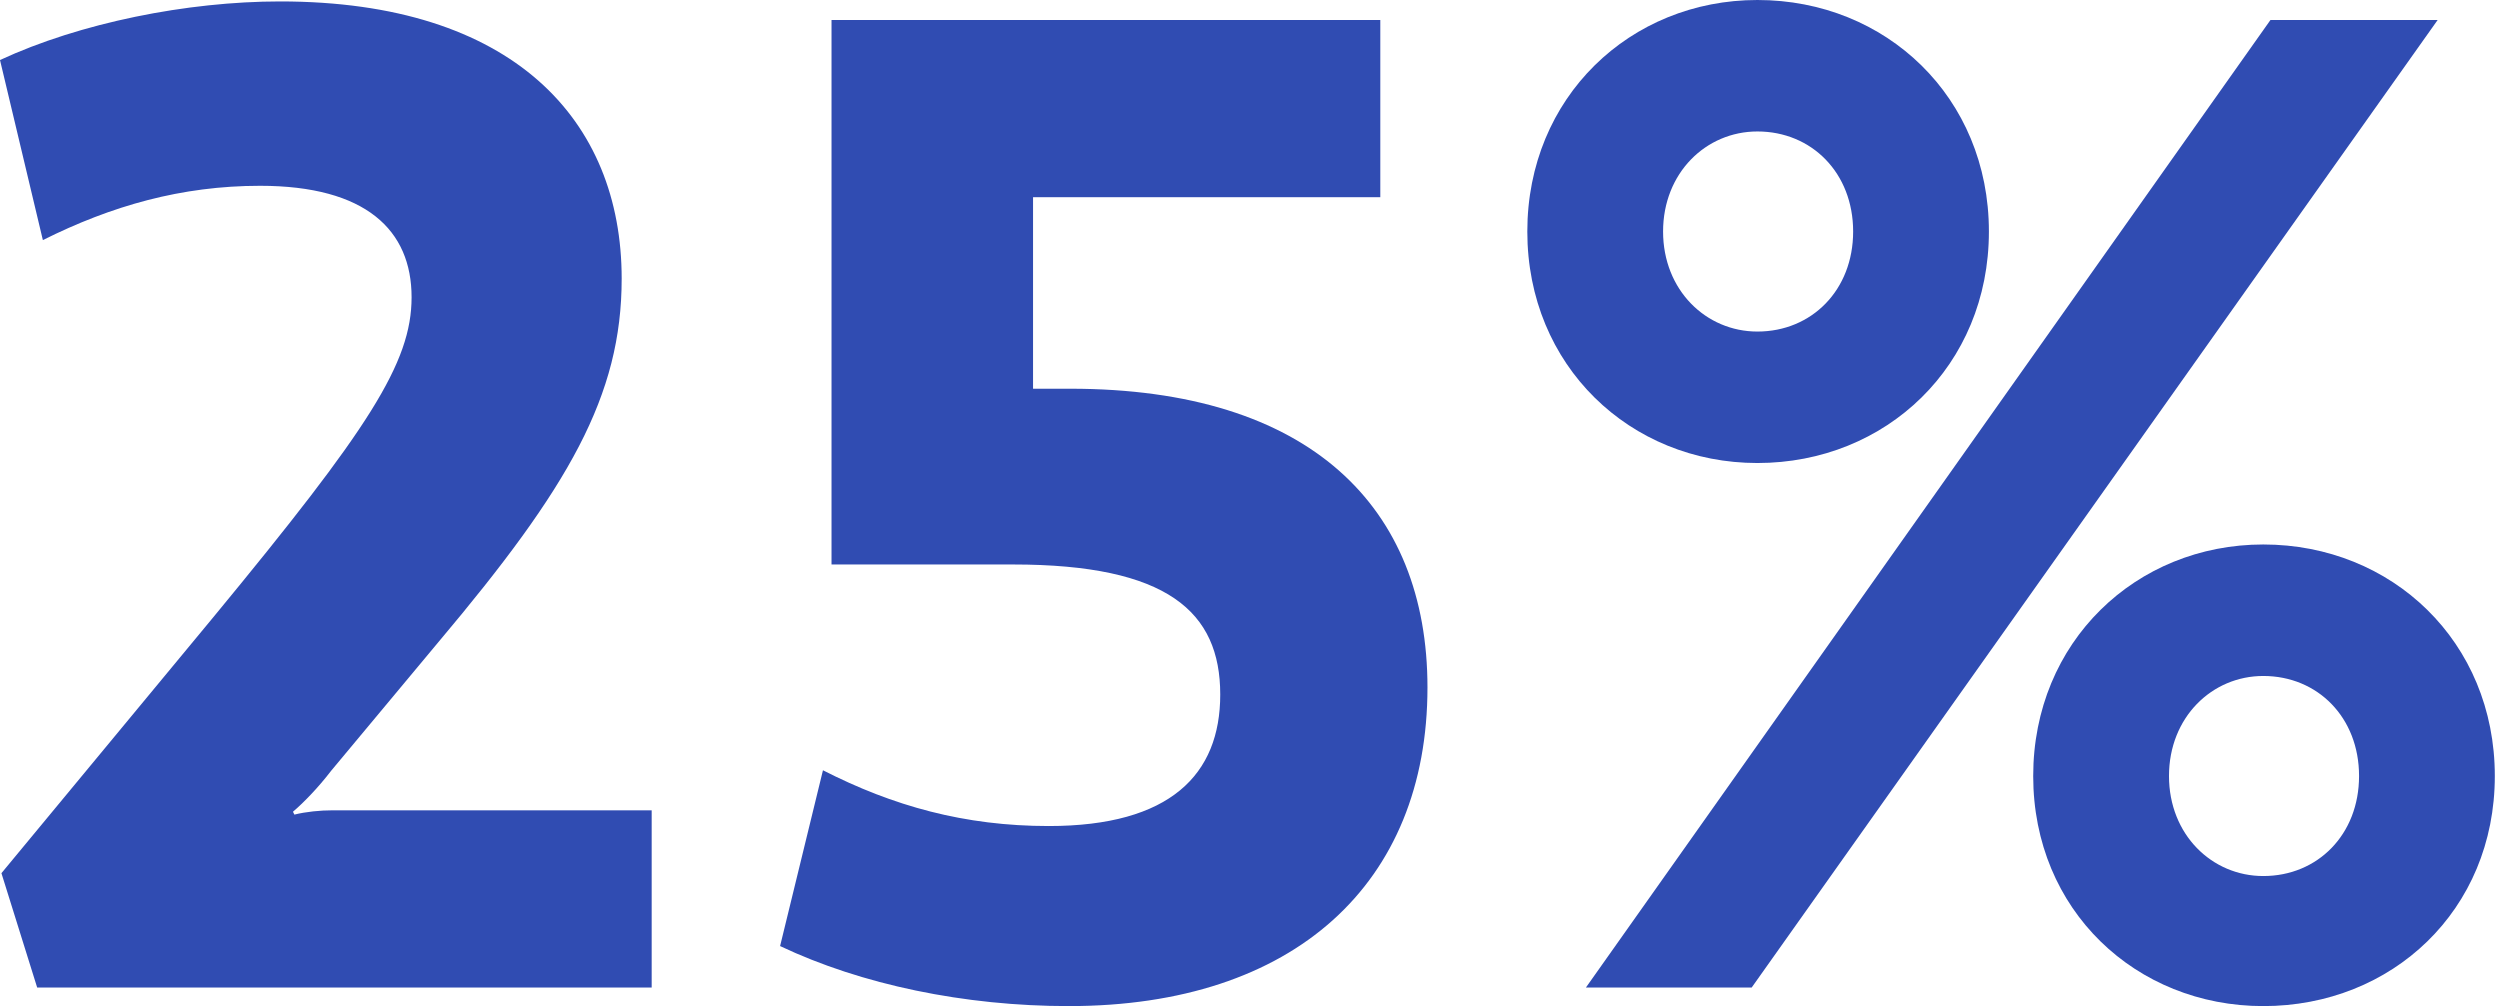
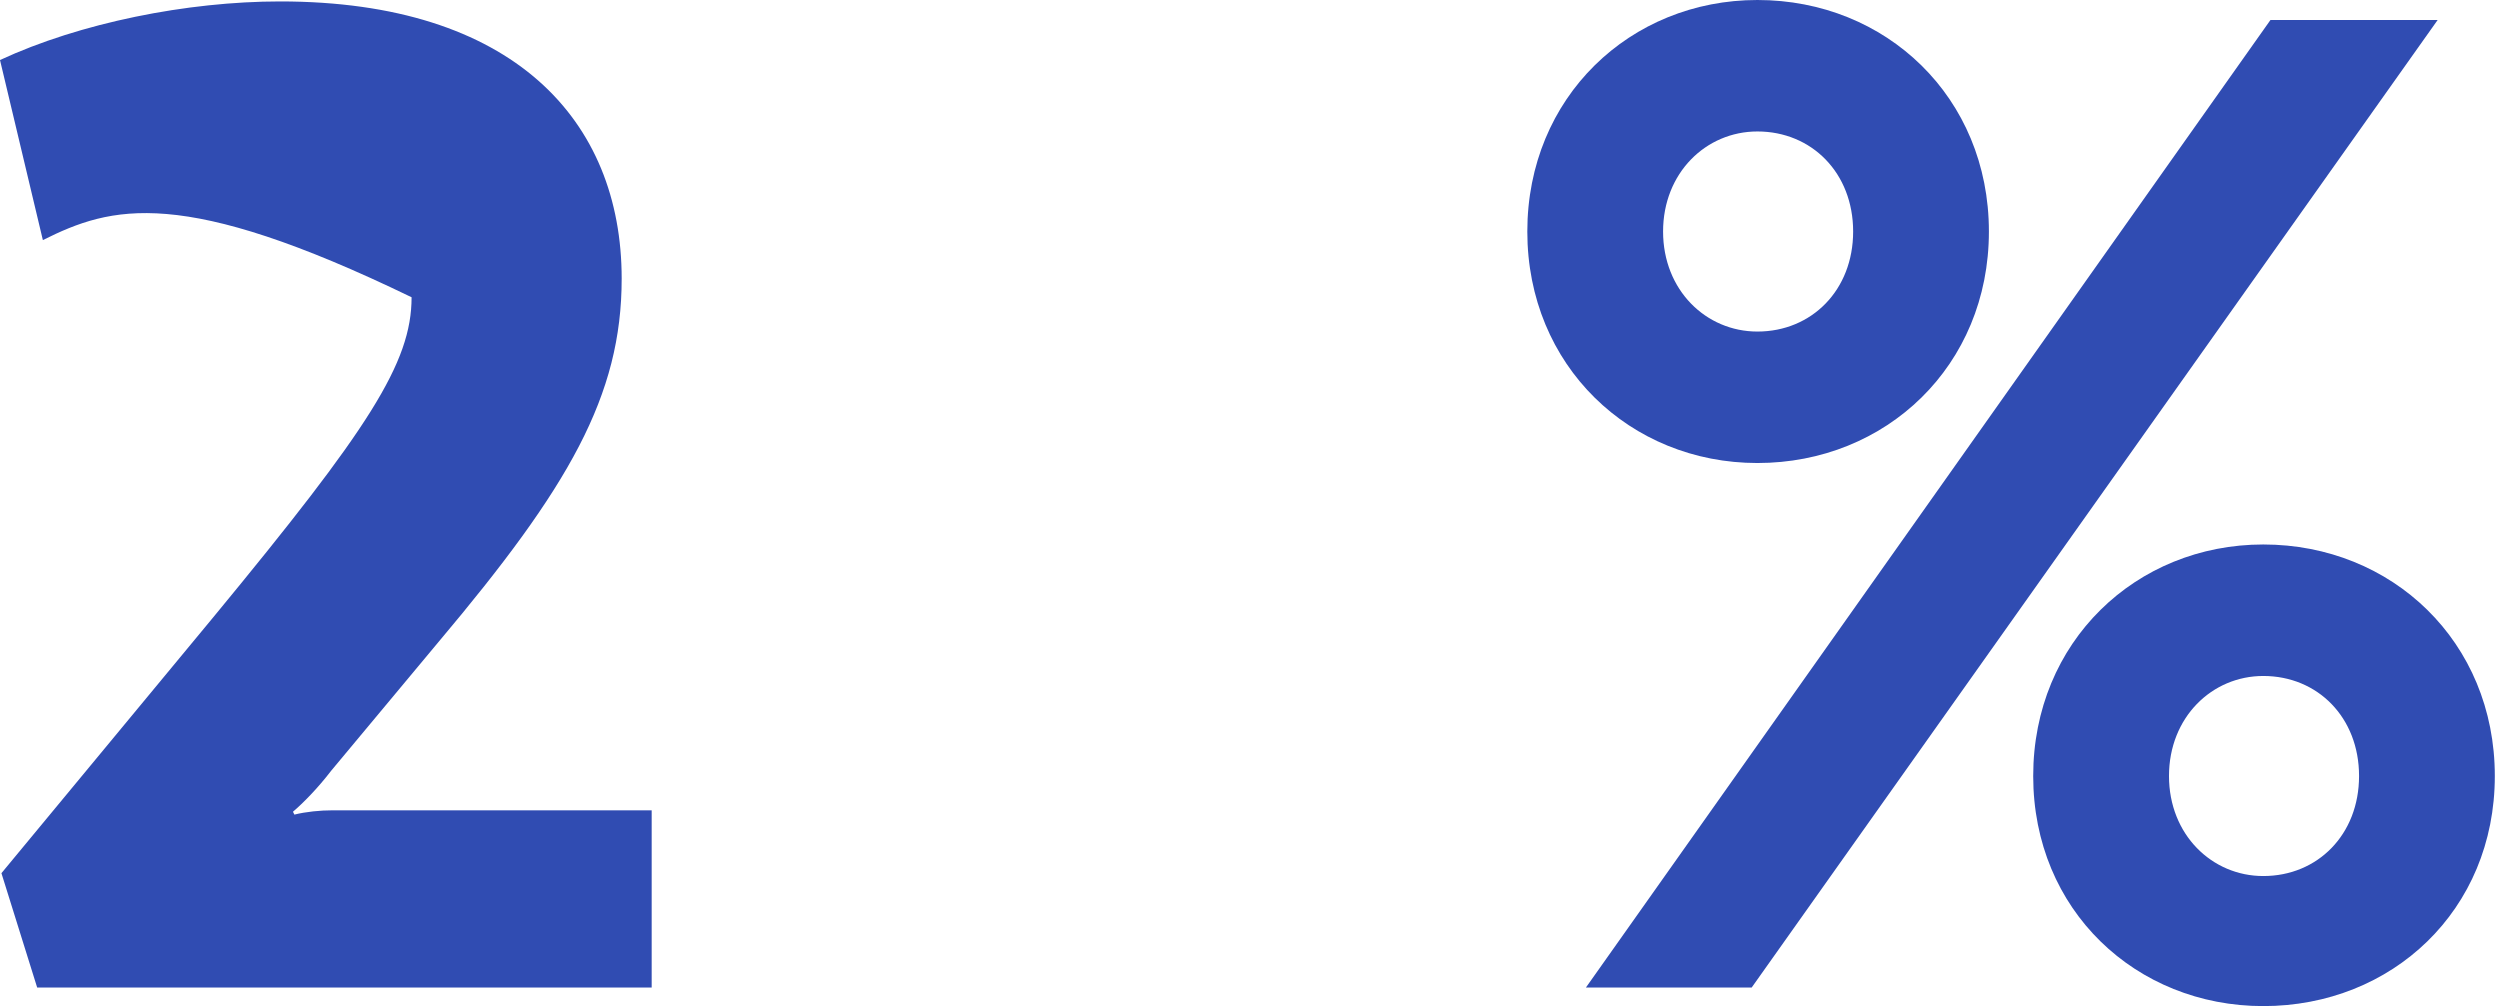
<svg xmlns="http://www.w3.org/2000/svg" width="82" height="33" viewBox="0 0 82 33" fill="none">
  <path d="M57.643 -0C61.861 -0 65.236 3.187 65.236 7.594C65.236 12 61.861 15.187 57.643 15.187C53.471 15.187 50.096 12 50.096 7.594C50.096 3.187 53.471 -0 57.643 -0ZM79.955 0.656L57.455 32.391H52.018L74.471 0.656H79.955ZM57.643 4.312C55.955 4.312 54.549 5.672 54.549 7.594C54.549 9.515 55.955 10.875 57.643 10.875C59.424 10.875 60.783 9.515 60.783 7.594C60.783 5.672 59.424 4.312 57.643 4.312ZM74.236 17.859C78.455 17.859 81.83 21.047 81.83 25.453C81.83 29.859 78.455 33 74.236 33C70.064 33 66.689 29.859 66.689 25.453C66.689 21.047 70.064 17.859 74.236 17.859ZM74.236 22.172C72.549 22.172 71.143 23.531 71.143 25.453C71.143 27.375 72.549 28.734 74.236 28.734C76.018 28.734 77.377 27.375 77.377 25.453C77.377 23.531 76.018 22.172 74.236 22.172Z" fill="#304CB2" />
-   <path d="M33.884 12.75H35.102C42.977 12.75 46.821 16.64 46.821 22.547C46.821 28.969 42.462 33 35.056 33C31.634 33 28.259 32.297 25.587 31.031L26.993 25.265C29.29 26.437 31.634 27.094 34.399 27.094C38.384 27.094 40.024 25.406 40.024 22.781C40.024 20.062 38.29 18.515 33.227 18.515H27.274V0.656H45.274V6.469H33.884V12.75Z" fill="#304CB2" />
-   <path d="M0.047 28.64L7.031 20.203C12.094 14.062 13.5 11.906 13.5 9.75C13.5 7.547 12 6.094 8.531 6.094C5.953 6.094 3.656 6.75 1.406 7.875L0 1.969C2.625 0.75 6.141 0.047 9.188 0.047C16.828 0.047 20.391 3.937 20.391 9.14C20.391 12.984 18.656 15.984 14.391 21.047L10.875 25.265C10.406 25.875 9.938 26.344 9.609 26.625L9.656 26.719C10.031 26.625 10.5 26.578 10.922 26.578H21.375V32.391H1.219L0.047 28.64Z" fill="#304CB2" />
+   <path d="M0.047 28.64L7.031 20.203C12.094 14.062 13.5 11.906 13.5 9.75C5.953 6.094 3.656 6.75 1.406 7.875L0 1.969C2.625 0.75 6.141 0.047 9.188 0.047C16.828 0.047 20.391 3.937 20.391 9.14C20.391 12.984 18.656 15.984 14.391 21.047L10.875 25.265C10.406 25.875 9.938 26.344 9.609 26.625L9.656 26.719C10.031 26.625 10.5 26.578 10.922 26.578H21.375V32.391H1.219L0.047 28.64Z" fill="#304CB2" />
</svg>